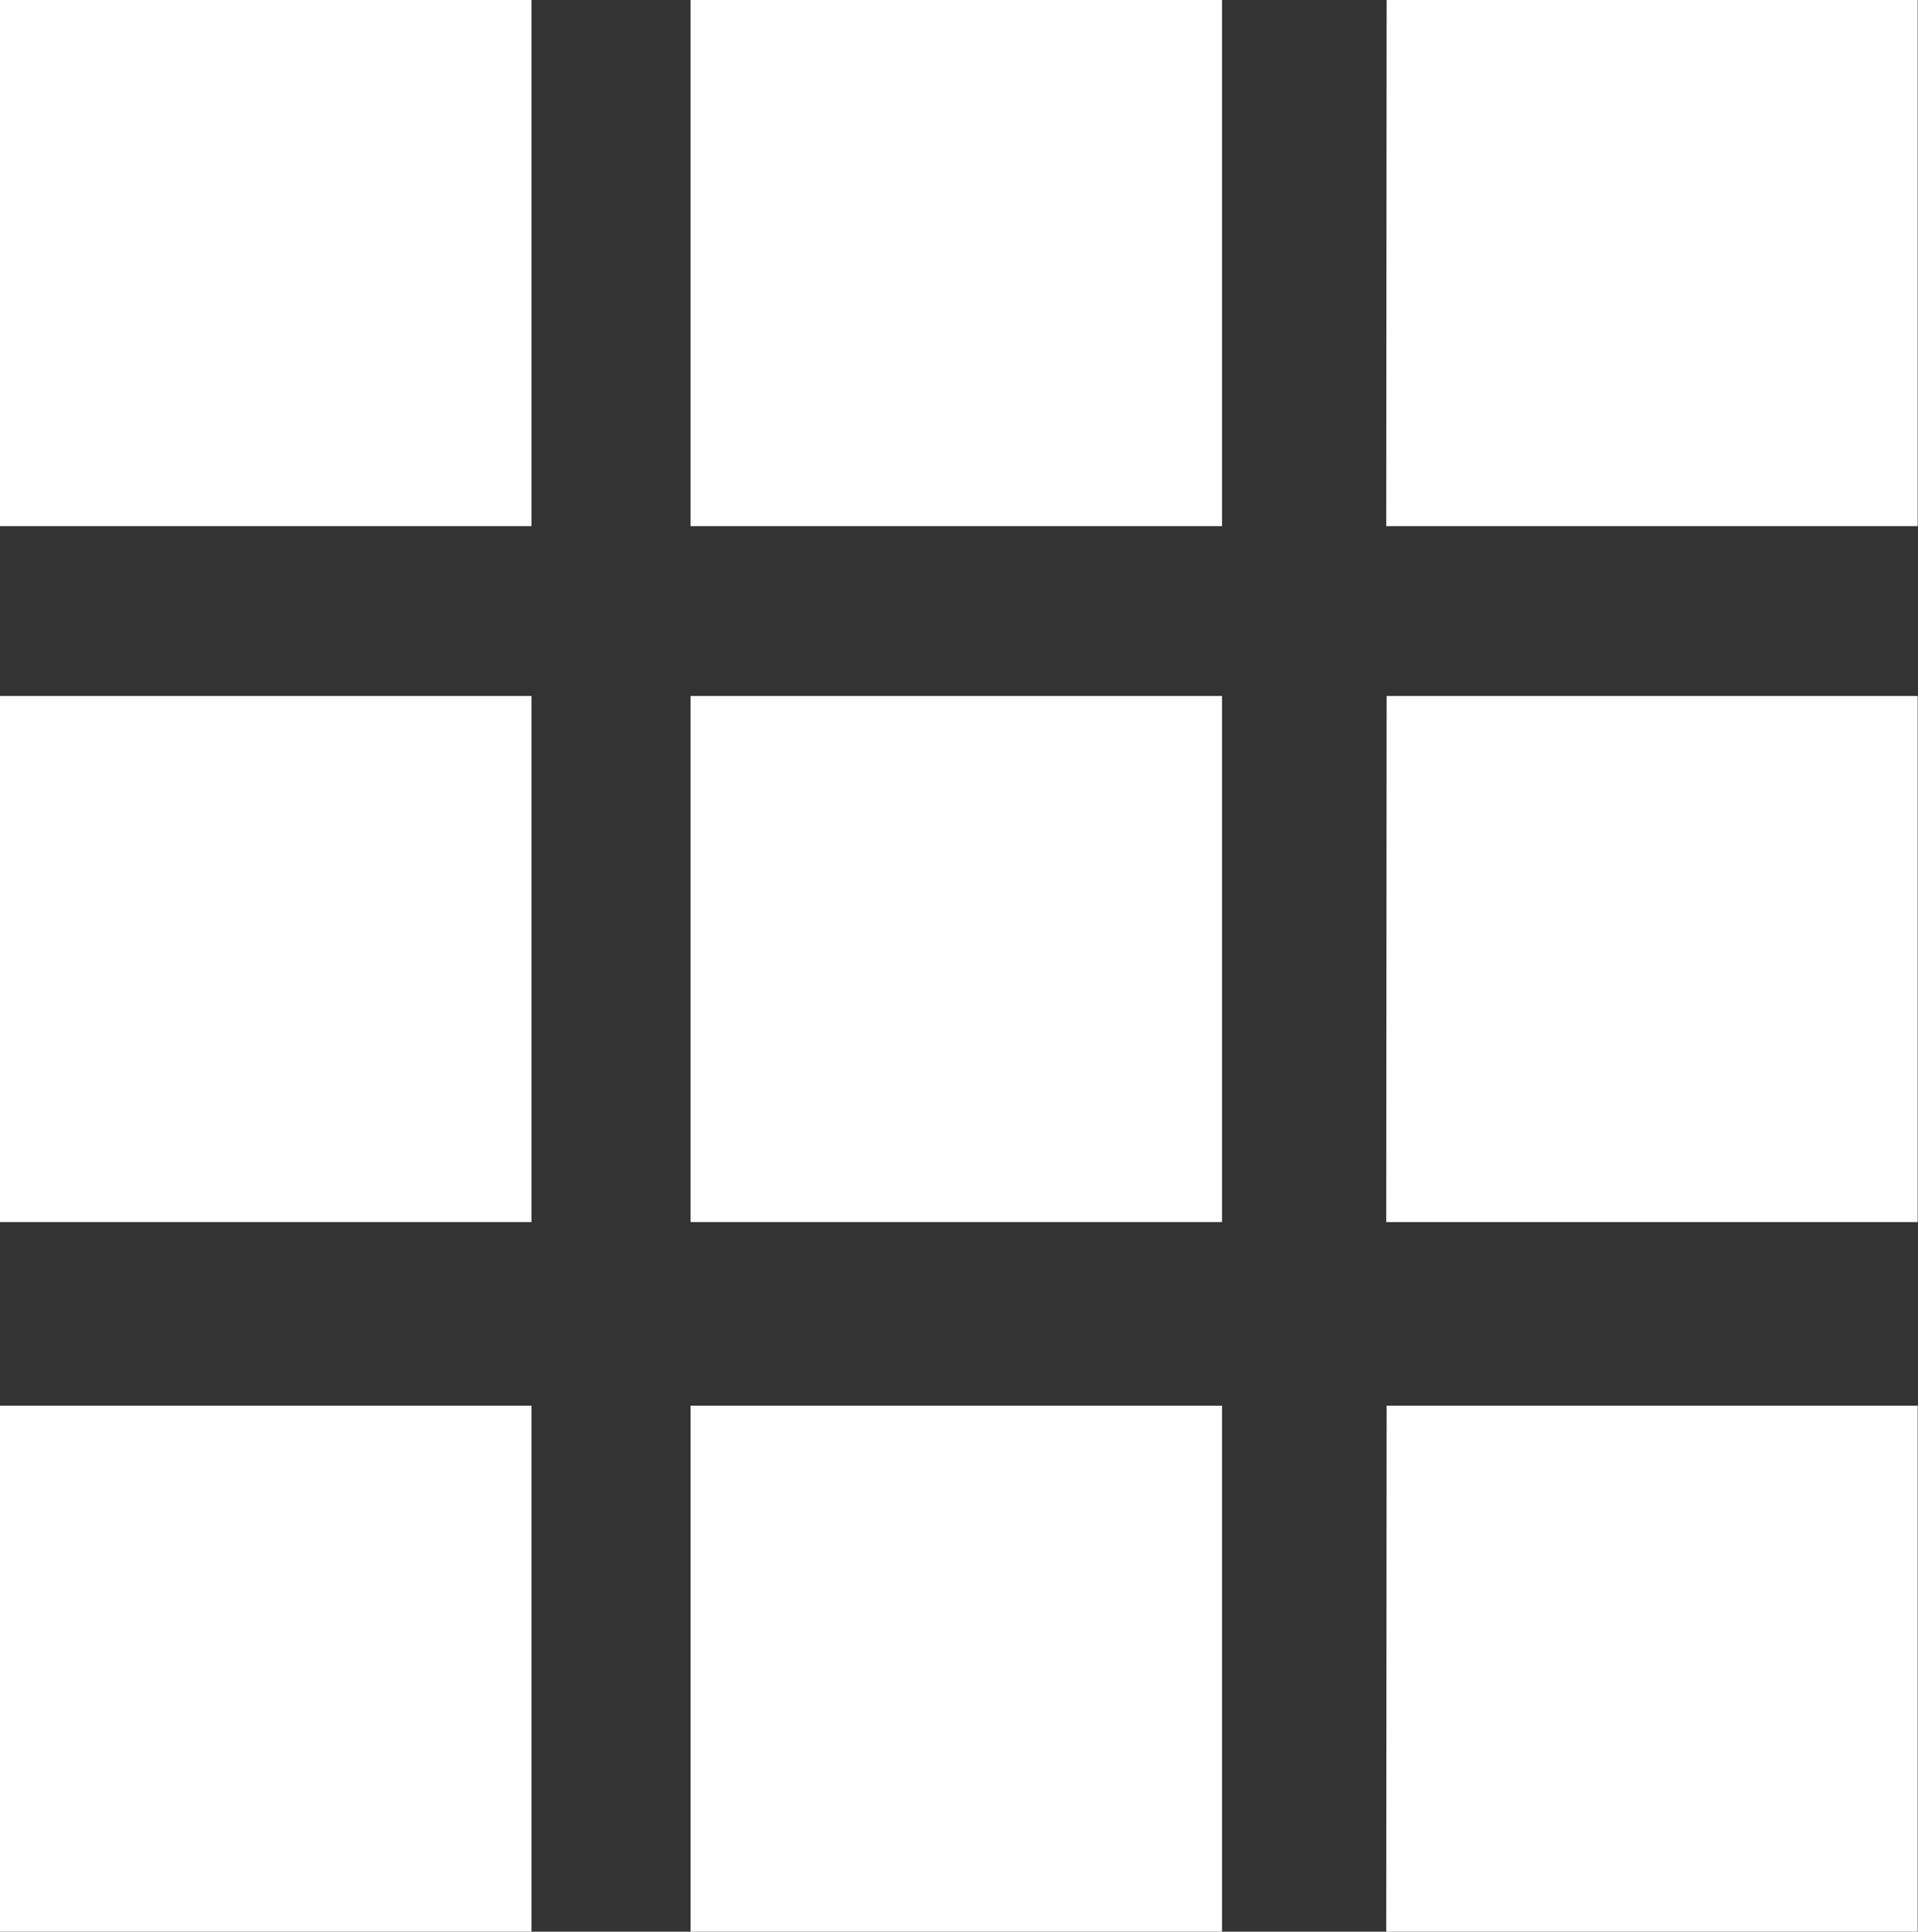
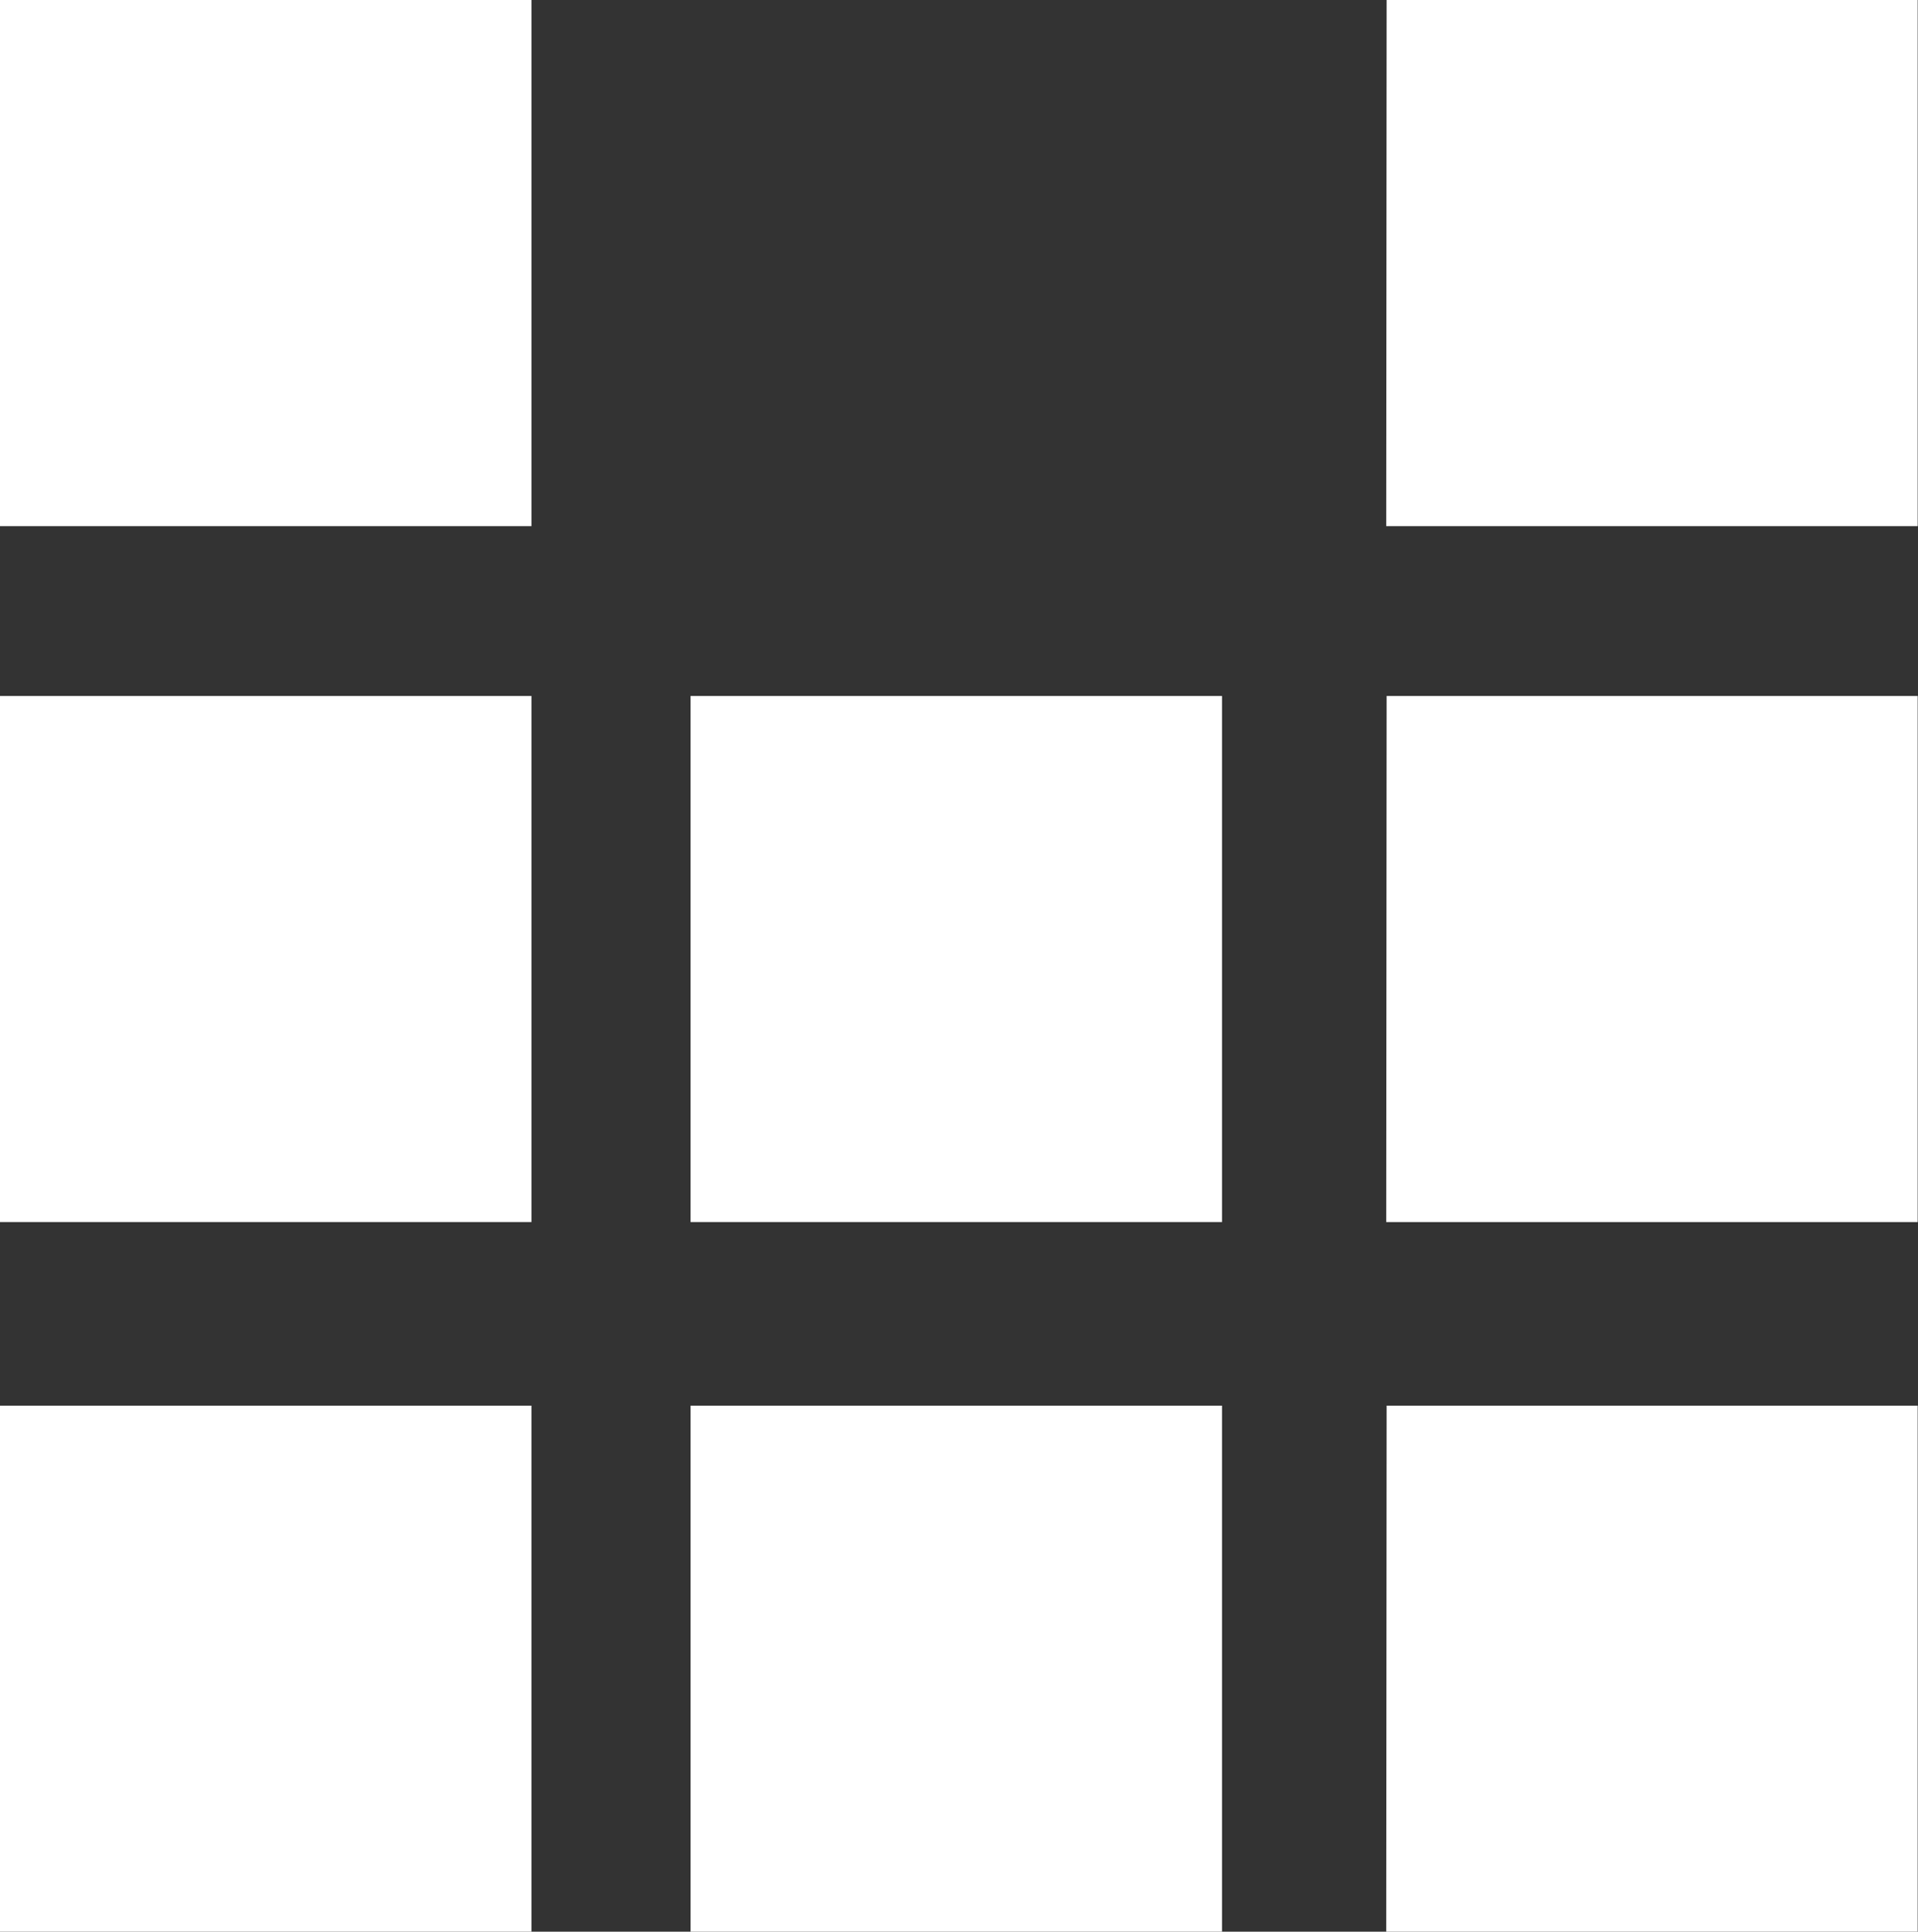
<svg xmlns="http://www.w3.org/2000/svg" id="Group_1_" data-name="Group (1)" width="24" height="24.169" viewBox="0 0 24 24.169">
  <rect x="0" y="0" width="24" height="24.169" fill="#333333" stroke="none" />
  <path id="Path_3948" data-name="Path 3948" d="M0,0H6.65V6.583H0Z" fill="#fff" fill-rule="evenodd" />
-   <path id="Path_3949" data-name="Path 3949" d="M21.193,0h6.65V6.583h-6.65Z" transform="translate(-12.552)" fill="#fff" fill-rule="evenodd" />
  <path id="Path_3950" data-name="Path 3950" d="M42.555,0H49.2V6.583h-6.65Z" transform="translate(-25.204)" fill="#fff" fill-rule="evenodd" />
  <path id="Path_3951" data-name="Path 3951" d="M0,21.359H6.65v6.582H0Z" transform="translate(0 -12.651)" fill="#fff" fill-rule="evenodd" />
  <path id="Path_3952" data-name="Path 3952" d="M21.193,21.359h6.65v6.582h-6.65Z" transform="translate(-12.552 -12.651)" fill="#fff" fill-rule="evenodd" />
  <path id="Path_3953" data-name="Path 3953" d="M42.555,21.359H49.2v6.582h-6.65Z" transform="translate(-25.204 -12.651)" fill="#fff" fill-rule="evenodd" />
  <path id="Path_3954" data-name="Path 3954" d="M0,43.135H6.65v6.582H0Z" transform="translate(0 -25.548)" fill="#fff" fill-rule="evenodd" />
  <path id="Path_3955" data-name="Path 3955" d="M21.193,43.135h6.65v6.582h-6.65Z" transform="translate(-12.552 -25.548)" fill="#fff" fill-rule="evenodd" />
  <path id="Path_3956" data-name="Path 3956" d="M42.555,43.135H49.2v6.582h-6.65Z" transform="translate(-25.204 -25.548)" fill="#fff" fill-rule="evenodd" />
</svg>